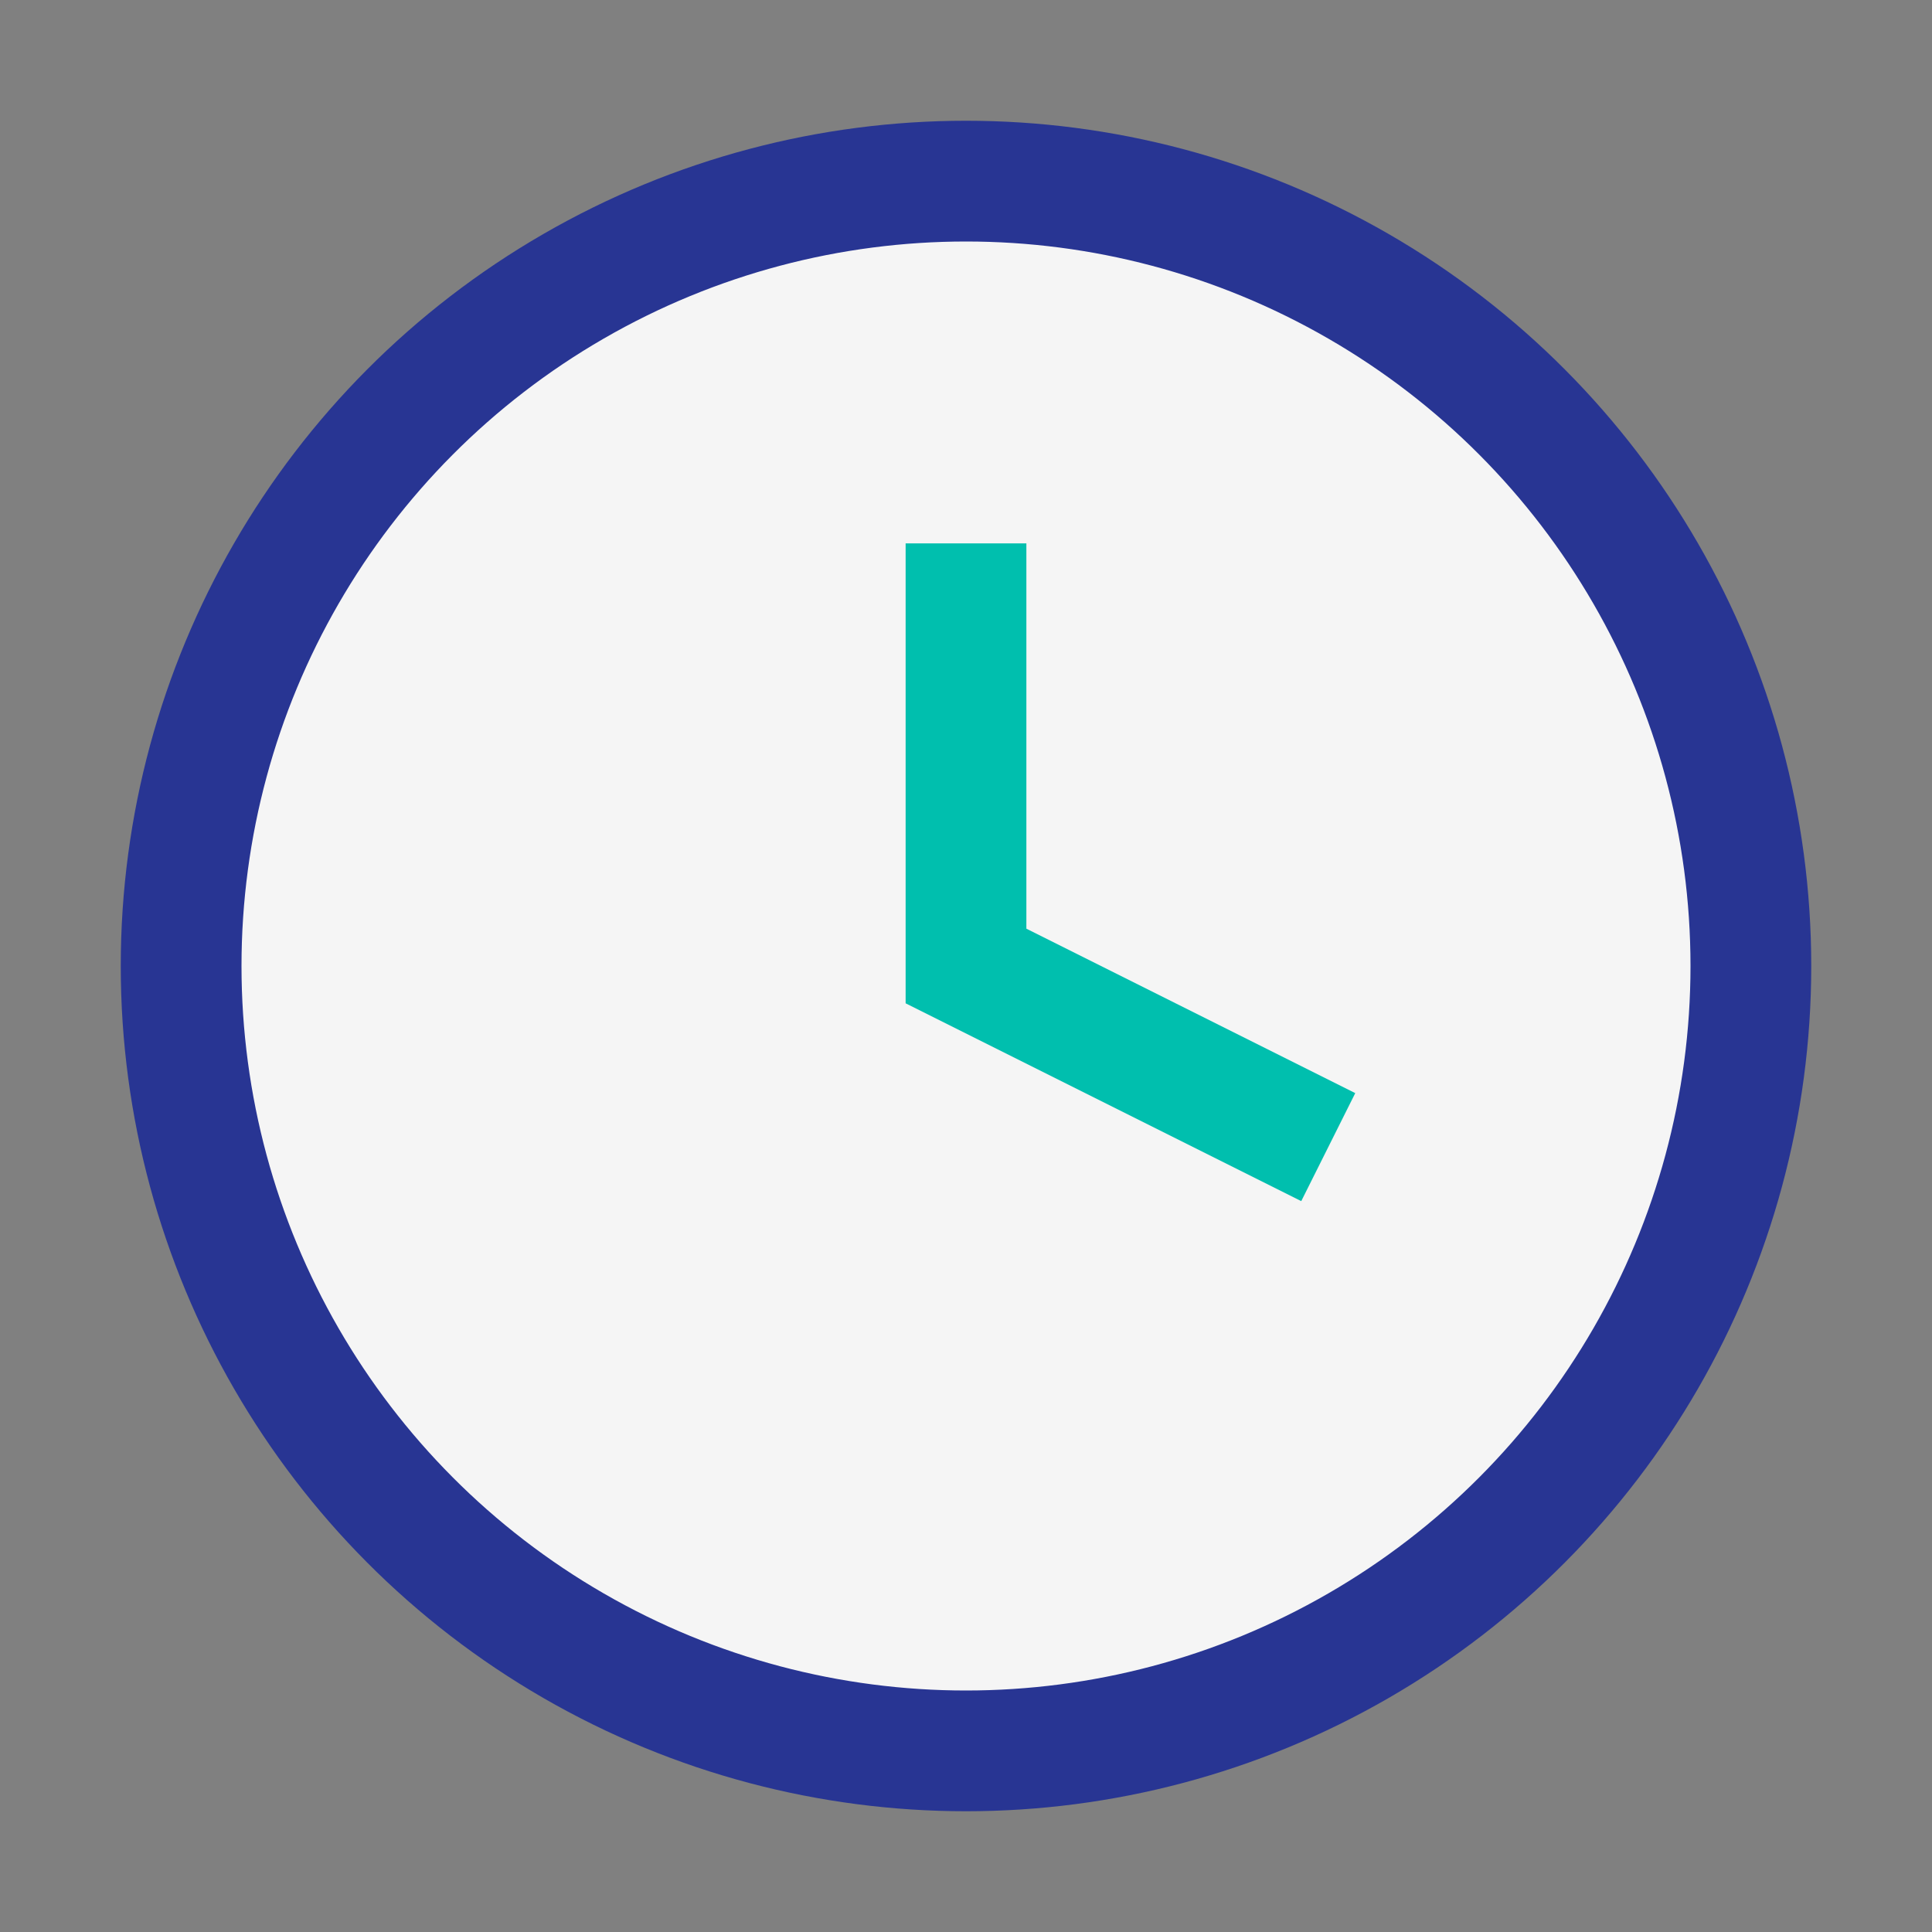
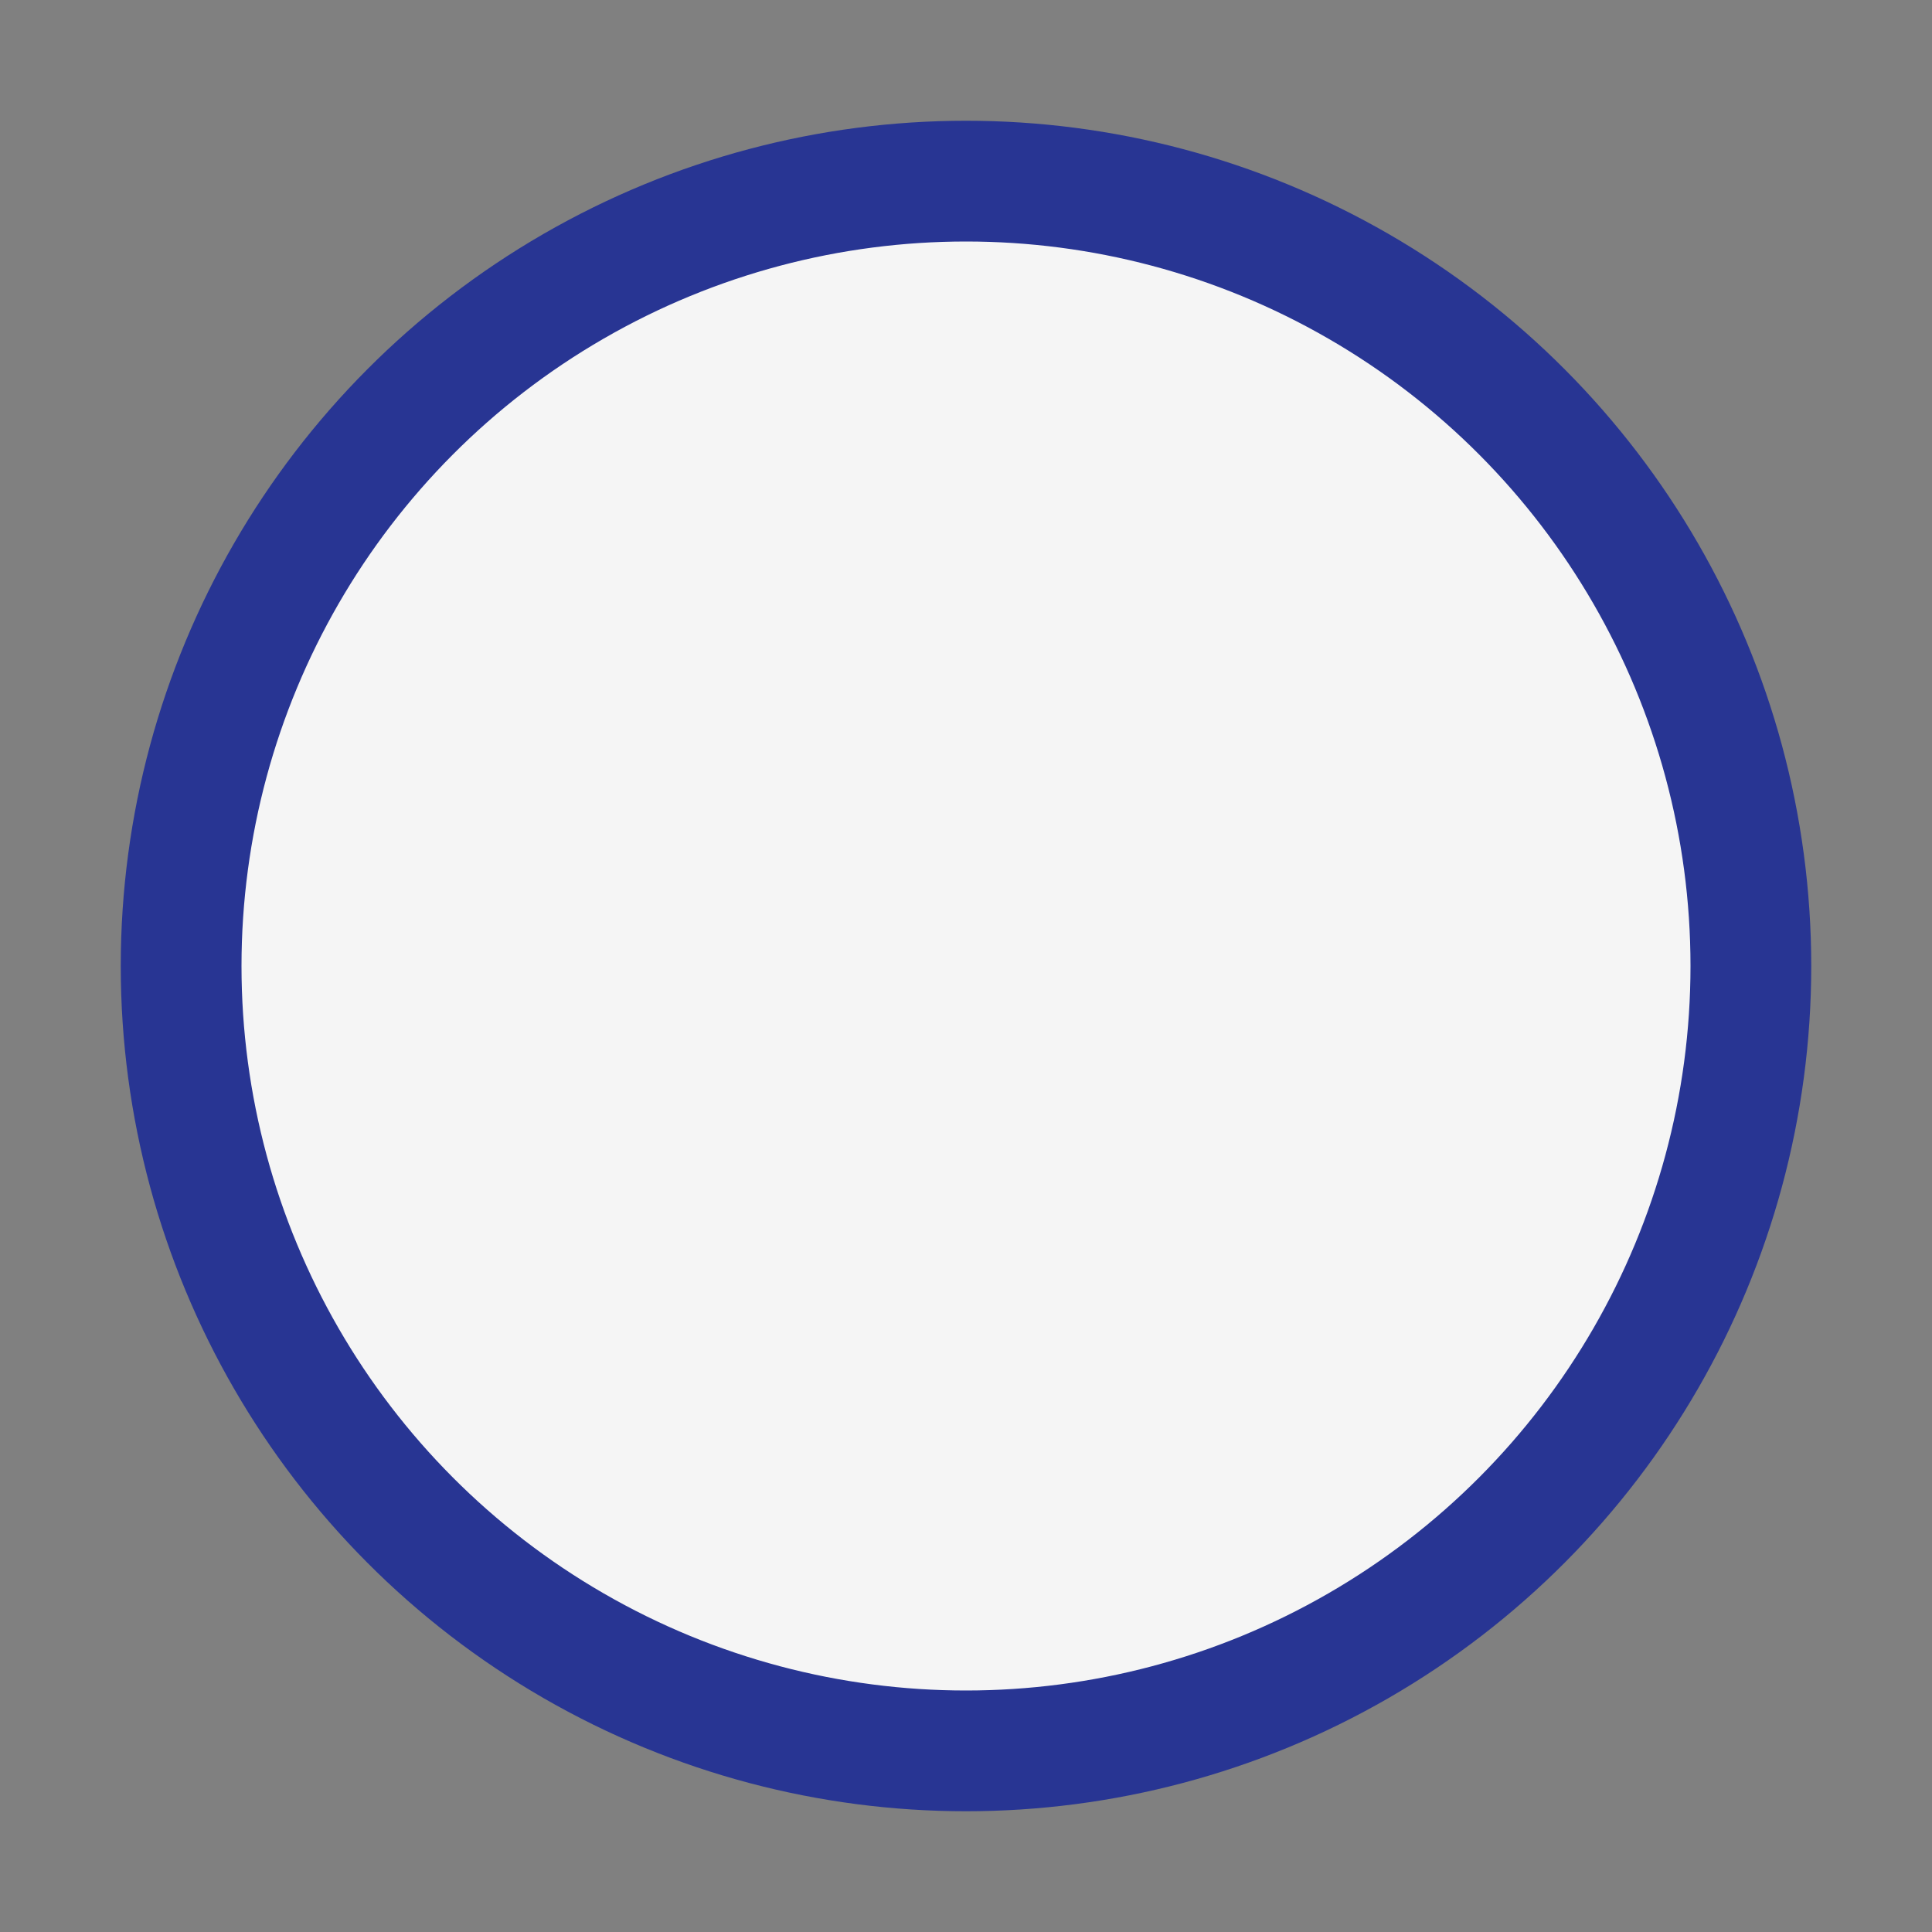
<svg xmlns="http://www.w3.org/2000/svg" width="32" height="32" viewBox="0 0 32 32">
  <rect x="0" y="0" width="32" height="32" fill="#808080" stroke="none" />
  <circle cx="16" cy="16" r="13" fill="#f5f5f5" stroke="#283593" stroke-width="2" />
-   <path d="M16 9v7l6 3" stroke="#00bfae" stroke-width="2" fill="none" />
</svg>